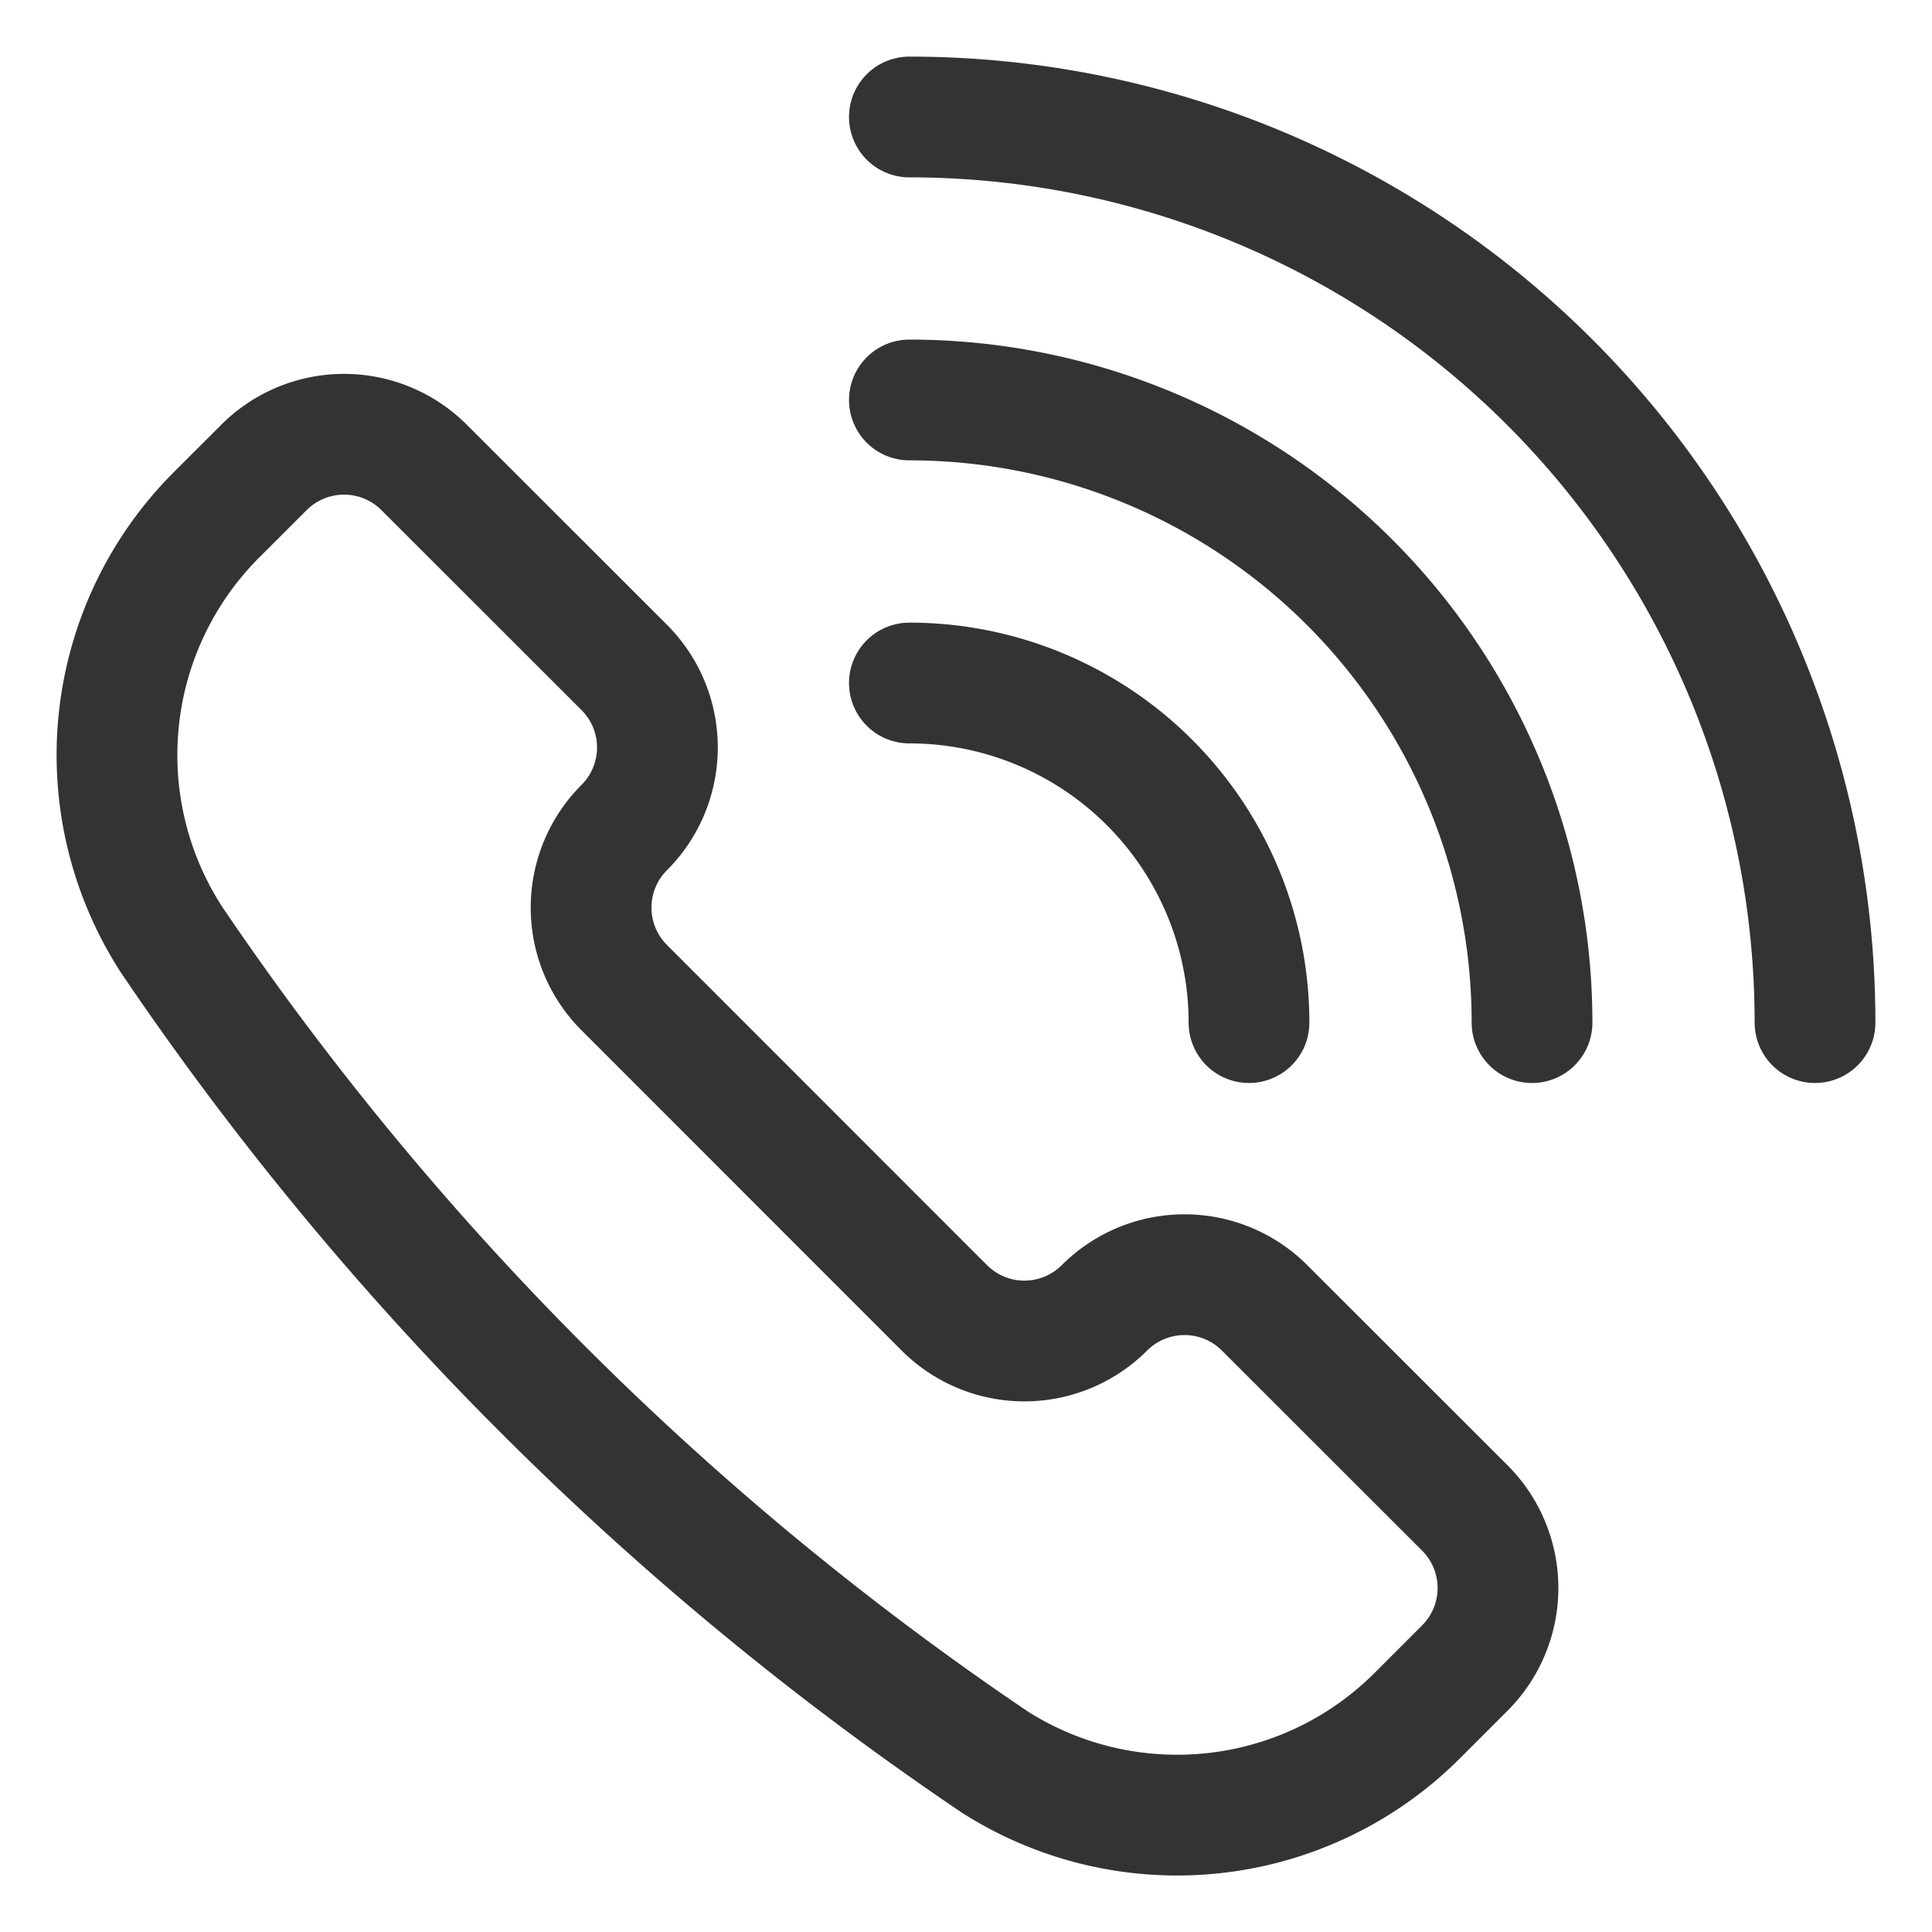
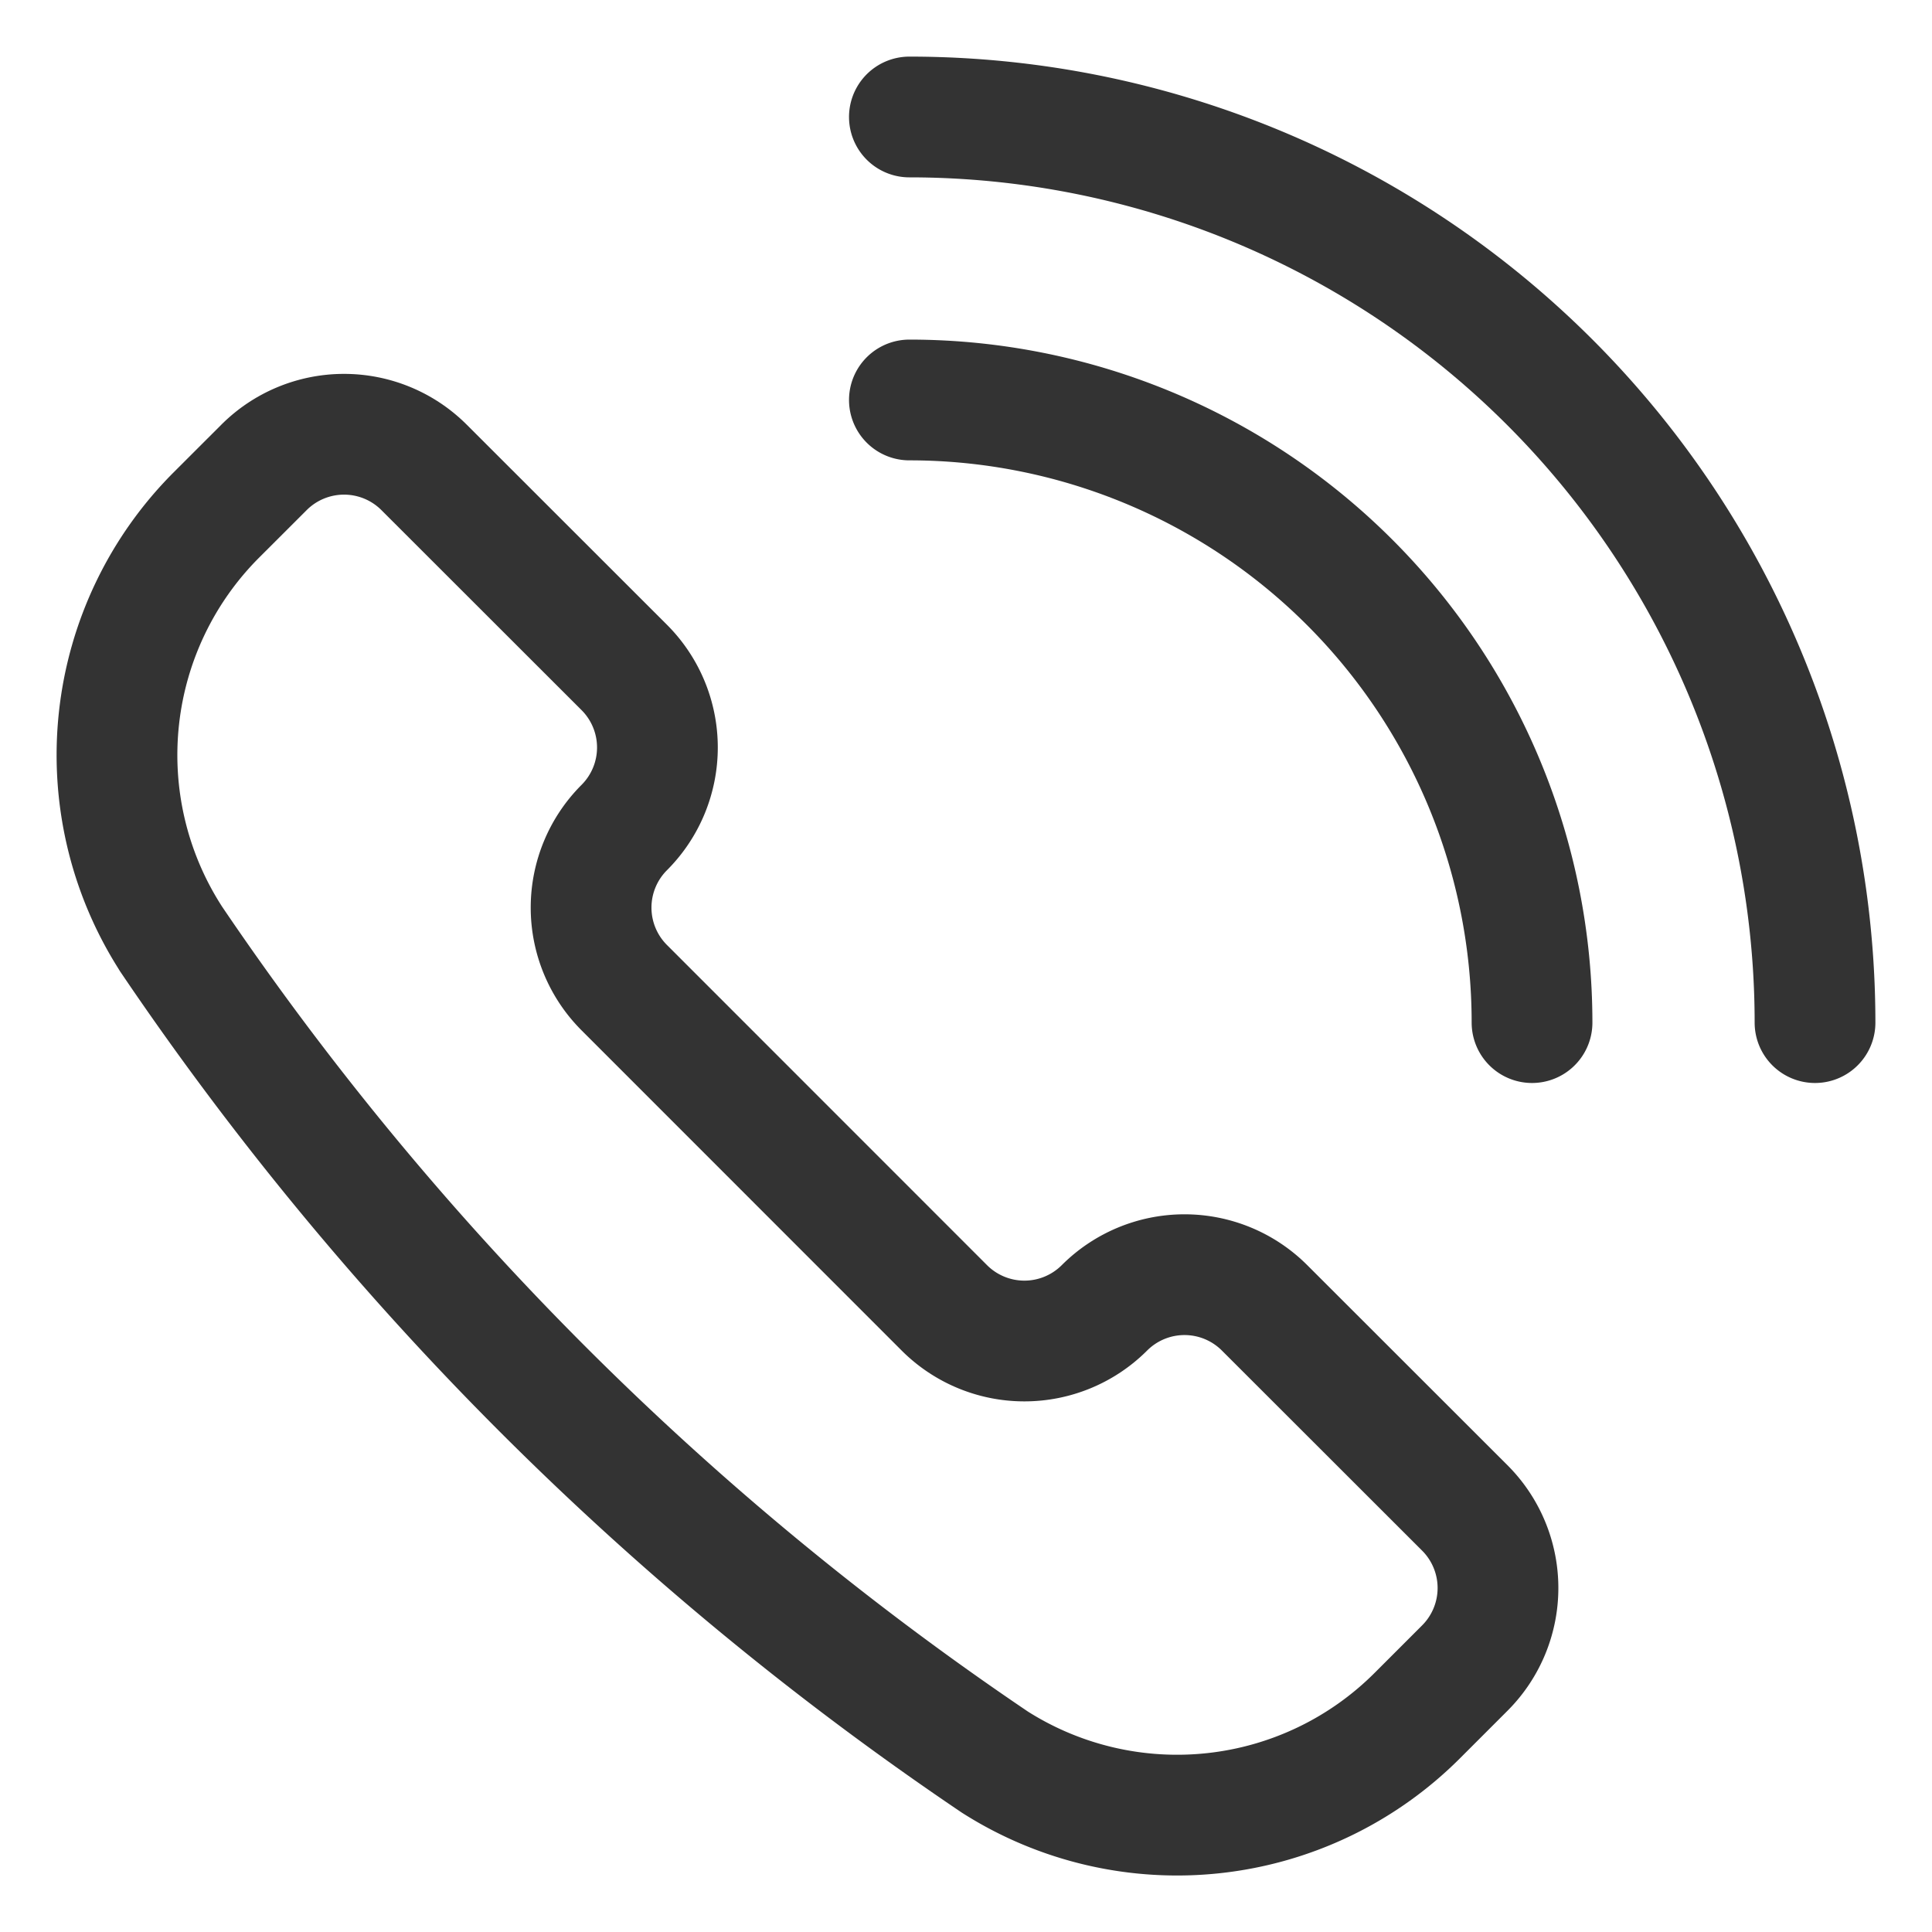
<svg xmlns="http://www.w3.org/2000/svg" viewBox="-1.25 -1.25 40 40" height="40" width="40">
  <path d="m19.328 35.219 0.016 0.011a7.031 7.031 0 0 0 8.75 -0.961l0.983 -0.983a2.344 2.344 0 0 0 0 -3.316l-4.145 -4.142a2.344 2.344 0 0 0 -3.316 0h0a2.344 2.344 0 0 1 -3.314 0l-6.628 -6.63a2.344 2.344 0 0 1 0 -3.314h0a2.344 2.344 0 0 0 0 -3.316L7.53 8.427a2.344 2.344 0 0 0 -3.314 0l-0.984 0.983a7.031 7.031 0 0 0 -0.959 8.75l0.009 0.016A63.447 63.447 0 0 0 19.328 35.219Z" fill="none" stroke="#333333" stroke-linecap="round" stroke-linejoin="round" stroke-width="2.5" />
-   <path d="M17.578 12.891a7.031 7.031 0 0 1 7.031 7.031" fill="none" stroke="#333333" stroke-linecap="round" stroke-linejoin="round" stroke-width="2.5" />
  <path d="M17.578 7.031a12.891 12.891 0 0 1 12.891 12.891" fill="none" stroke="#333333" stroke-linecap="round" stroke-linejoin="round" stroke-width="2.5" />
  <path d="M17.578 1.172a18.75 18.75 0 0 1 18.75 18.75" fill="none" stroke="#333333" stroke-linecap="round" stroke-linejoin="round" stroke-width="2.5" />
</svg>